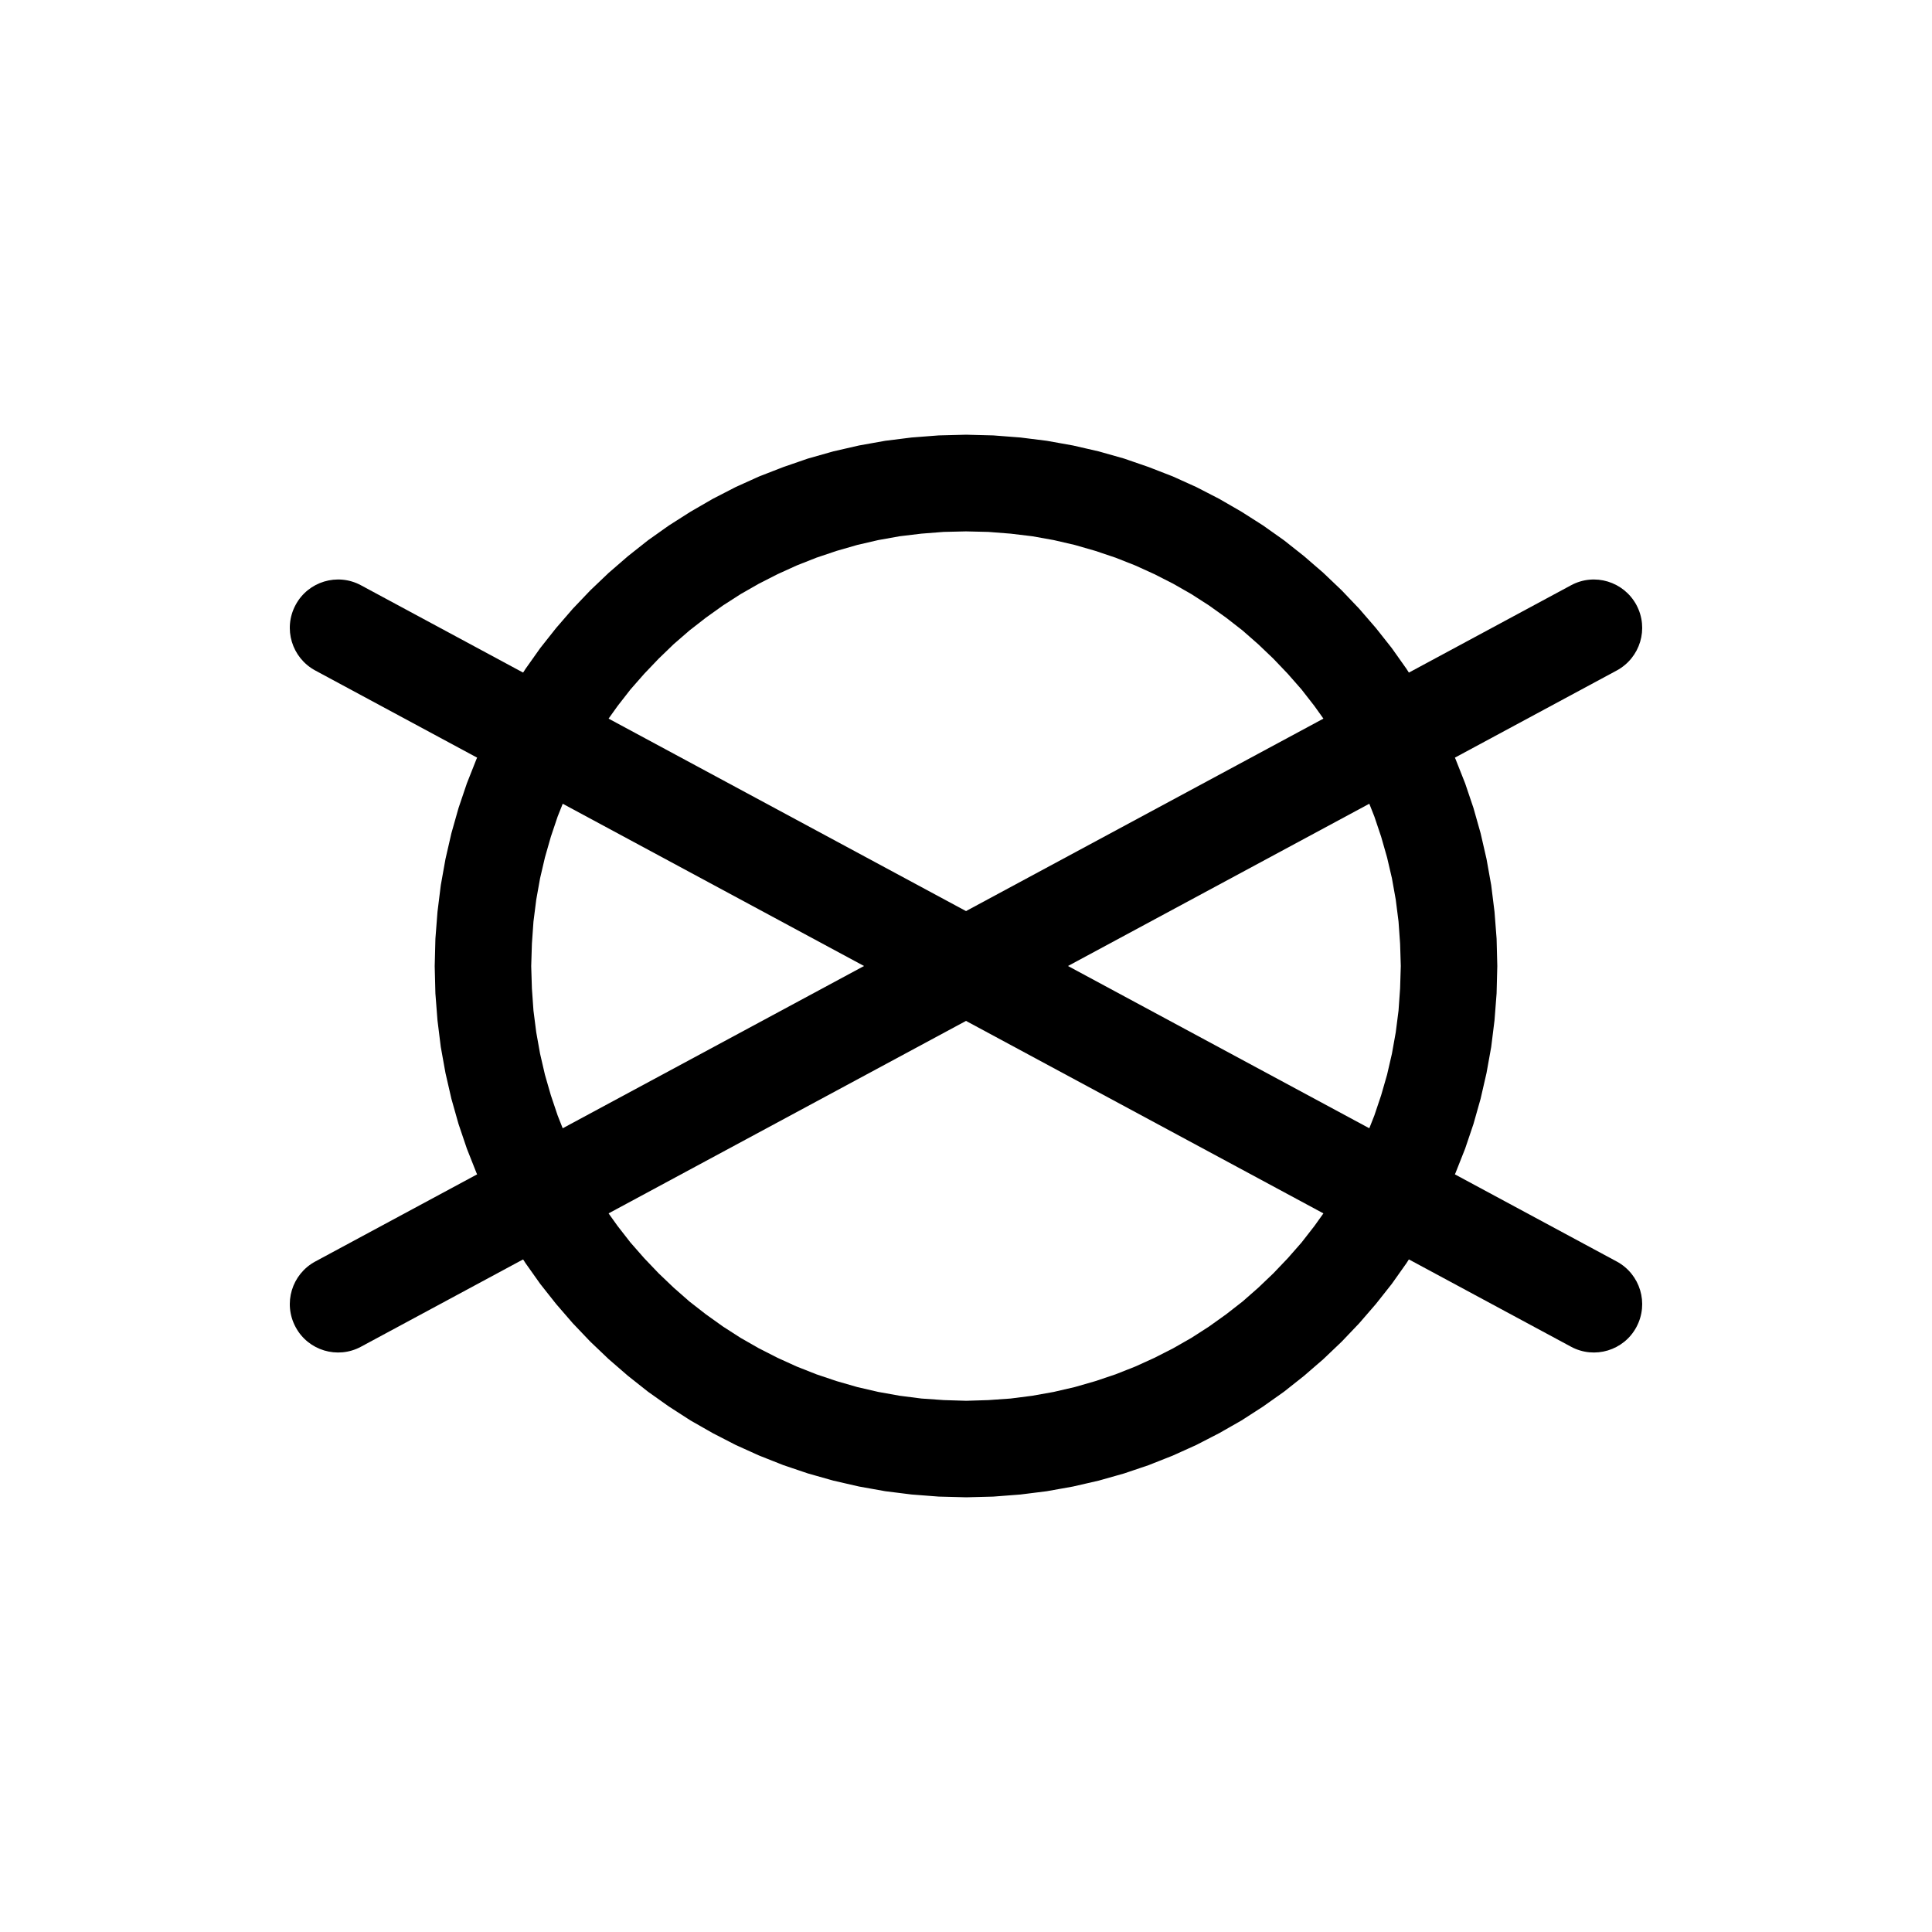
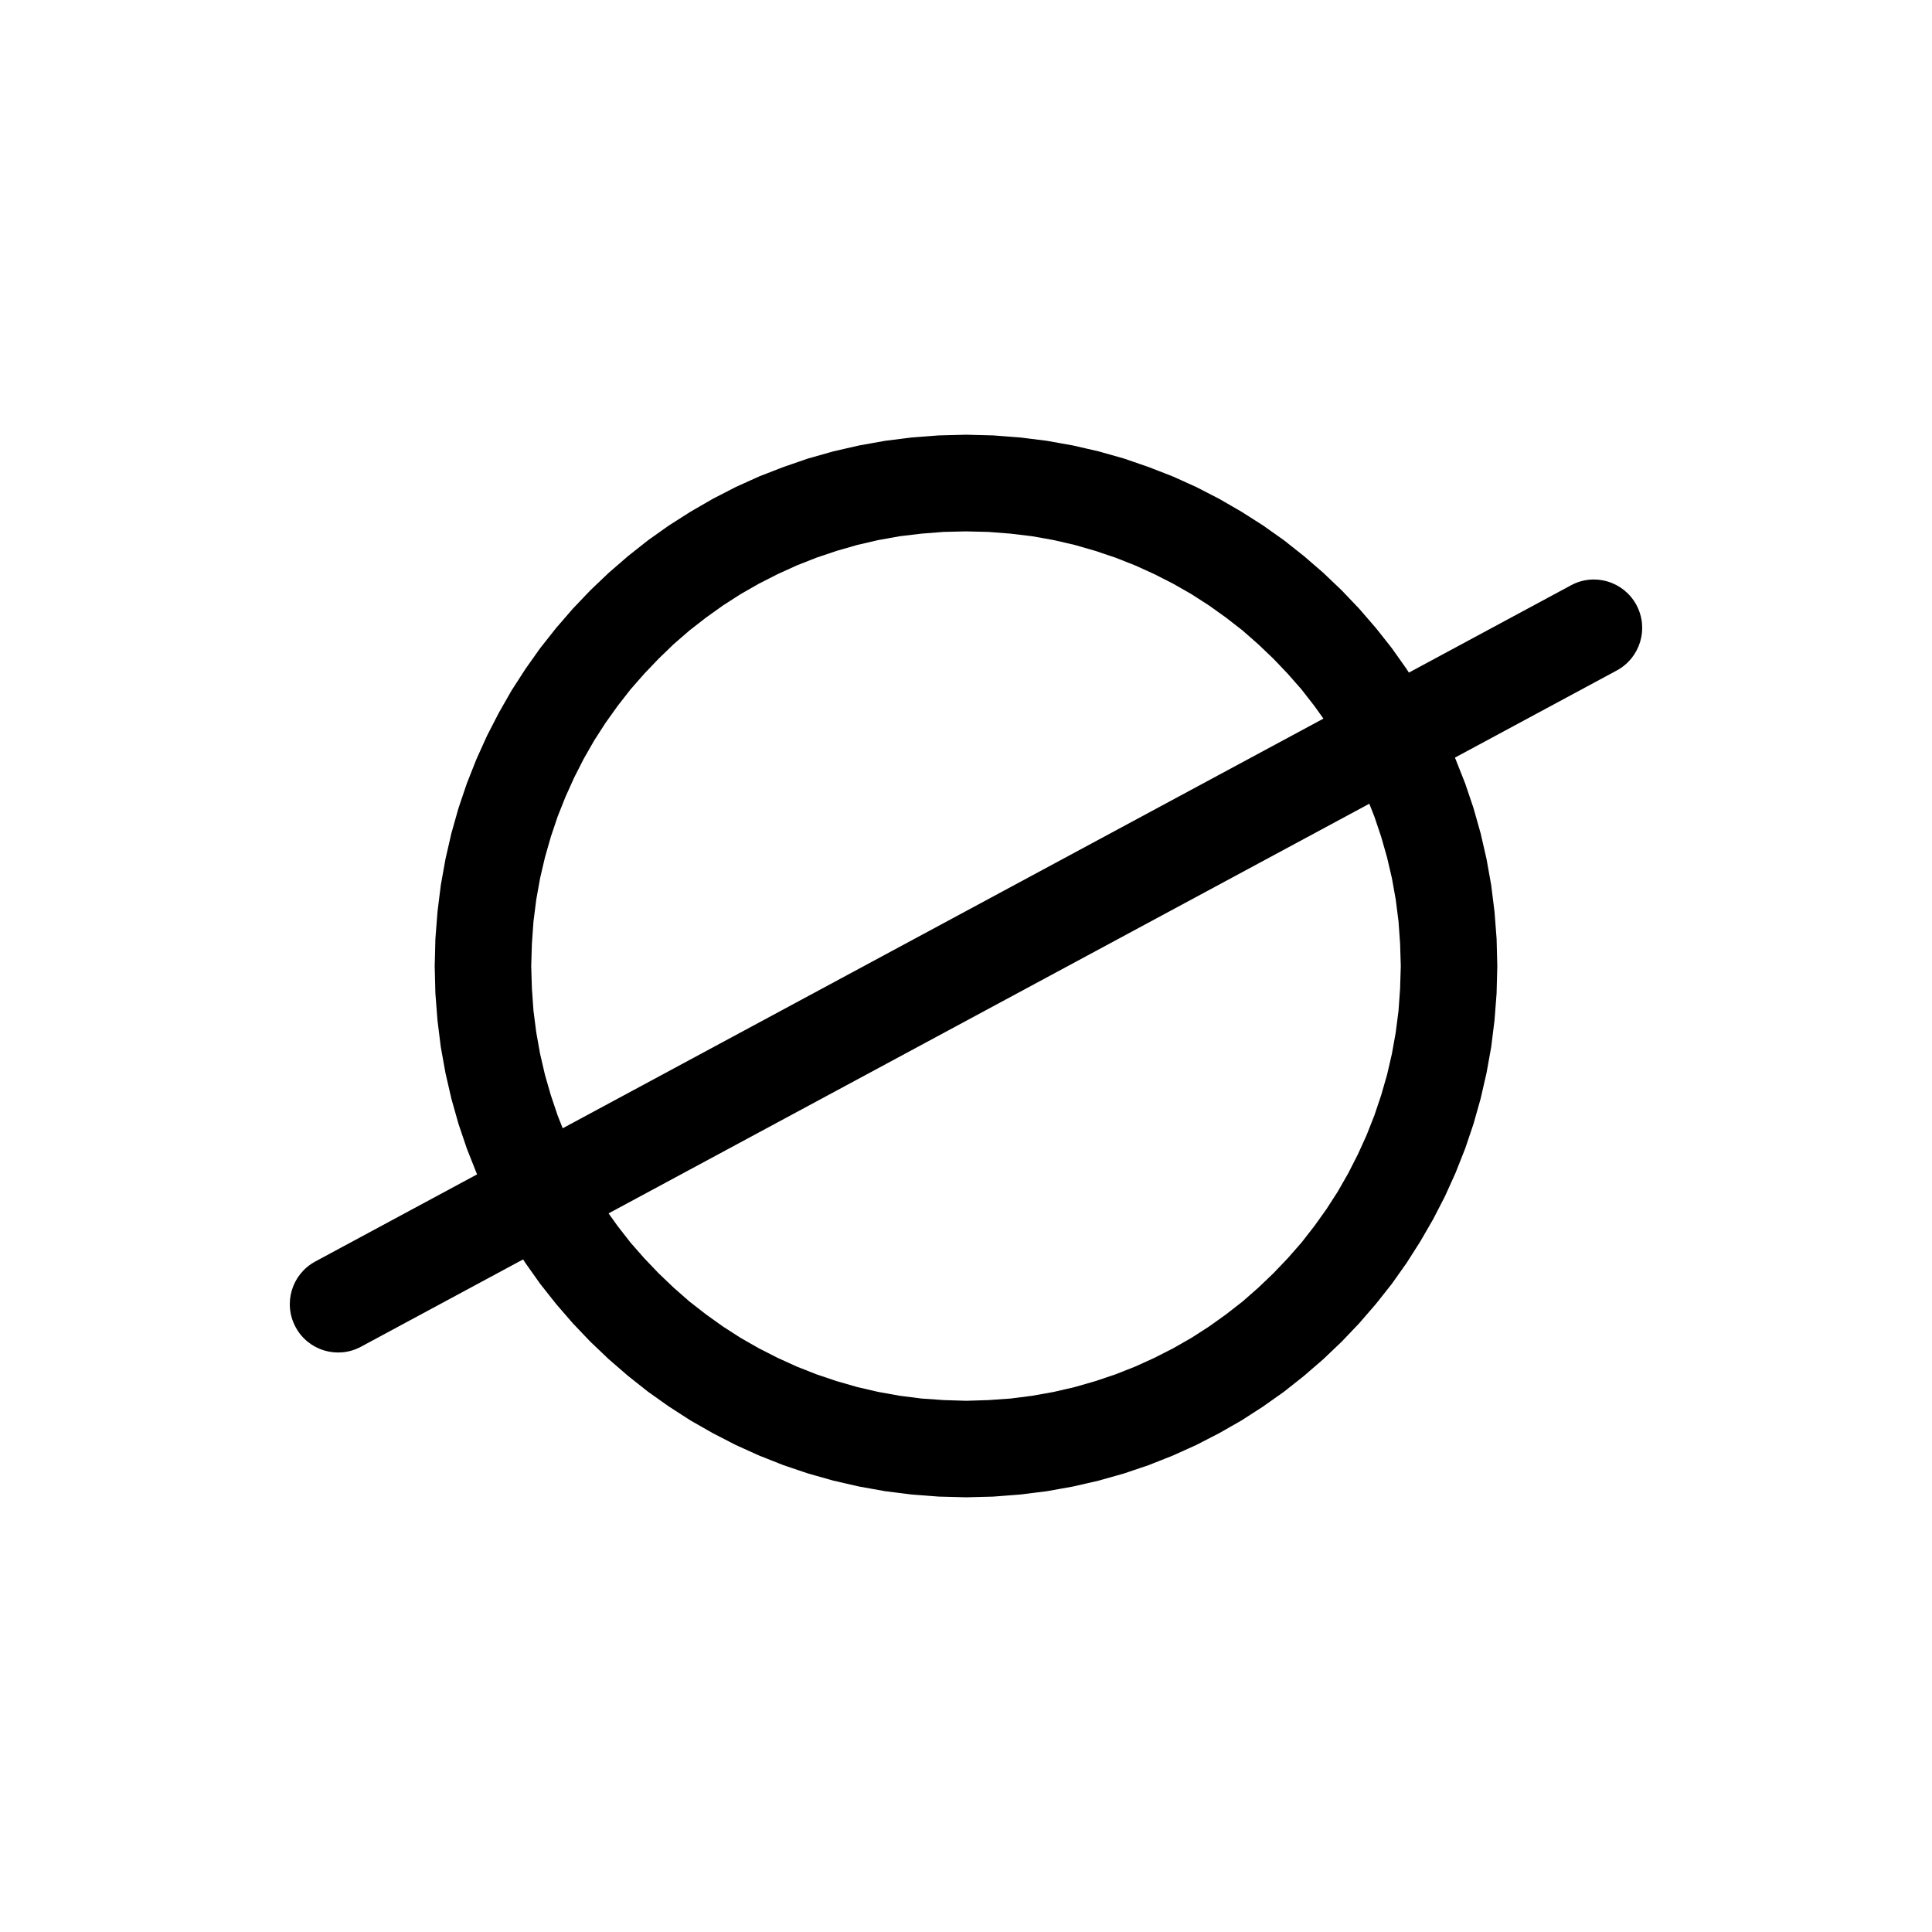
<svg xmlns="http://www.w3.org/2000/svg" xml:space="preserve" width="100px" height="100px" style="shape-rendering:geometricPrecision; text-rendering:geometricPrecision; image-rendering:optimizeQuality; fill-rule:evenodd; clip-rule:evenodd" viewBox="0 0 11.111 11.111">
  <path style="fill: black; fill-rule: nonzero" d="M8.611 5.556l-0.555 0 0 0 -0.004 -0.129 -0.009 -0.127 -0.016 -0.126 -0.022 -0.123 -0.028 -0.12 -0.034 -0.119 -0.039 -0.116 -0.045 -0.114 -0.05 -0.11 -0.055 -0.108 -0.06 -0.105 -0.065 -0.101 -0.07 -0.098 -0.074 -0.095 -0.079 -0.09 -0.083 -0.087 -0.087 -0.083 -0.09 -0.079 -0.095 -0.074 -0.098 -0.07 -0.101 -0.065 -0.105 -0.06 -0.108 -0.055 -0.11 -0.05 -0.114 -0.045 -0.116 -0.039 -0.118 -0.034 -0.121 -0.028 -0.123 -0.022 -0.125 -0.015 -0.128 -0.01 -0.128 -0.003 0 -0.556 0.156 0.004 0.156 0.012 0.152 0.019 0.151 0.027 0.148 0.034 0.145 0.041 0.142 0.049 0.139 0.054 0.135 0.061 0.132 0.068 0.128 0.074 0.124 0.079 0.12 0.085 0.115 0.091 0.111 0.096 0.106 0.101 0.101 0.106 0.096 0.111 0.091 0.115 0.085 0.12 0.079 0.124 0.074 0.128 0.068 0.132 0.061 0.135 0.055 0.139 0.048 0.142 0.041 0.145 0.034 0.148 0.027 0.151 0.019 0.153 0.012 0.155 0.004 0.157 0 0zm0 0c0,0.153 -0.124,0.277 -0.278,0.277 -0.153,0 -0.277,-0.124 -0.277,-0.277l0.555 0zm-3.055 3.055l0 -0.555 0 0 0.128 -0.004 0.128 -0.009 0.125 -0.016 0.123 -0.022 0.121 -0.028 0.118 -0.034 0.116 -0.039 0.114 -0.045 0.11 -0.05 0.108 -0.055 0.105 -0.06 0.101 -0.065 0.098 -0.07 0.095 -0.074 0.09 -0.079 0.087 -0.083 0.083 -0.087 0.079 -0.09 0.074 -0.095 0.07 -0.098 0.065 -0.101 0.06 -0.105 0.055 -0.108 0.05 -0.11 0.045 -0.114 0.039 -0.116 0.034 -0.118 0.028 -0.121 0.022 -0.123 0.016 -0.125 0.009 -0.127 0.004 -0.129 0.555 0 -0.004 0.157 -0.012 0.155 -0.019 0.153 -0.027 0.15 -0.034 0.148 -0.041 0.145 -0.048 0.142 -0.055 0.139 -0.061 0.135 -0.068 0.132 -0.074 0.128 -0.079 0.124 -0.085 0.12 -0.091 0.115 -0.096 0.111 -0.101 0.106 -0.106 0.101 -0.111 0.096 -0.115 0.091 -0.12 0.085 -0.124 0.08 -0.128 0.073 -0.132 0.068 -0.135 0.061 -0.139 0.055 -0.142 0.048 -0.145 0.041 -0.148 0.034 -0.151 0.027 -0.152 0.019 -0.156 0.012 -0.156 0.004 0 0zm0 0c-0.154,0 -0.278,-0.124 -0.278,-0.278 0,-0.153 0.124,-0.277 0.278,-0.277l0 0.555zm-3.056 -3.055l0.555 0 0 0 0.004 0.129 0.009 0.127 0.016 0.125 0.022 0.123 0.028 0.121 0.034 0.118 0.039 0.116 0.045 0.114 0.05 0.11 0.055 0.108 0.06 0.105 0.065 0.101 0.07 0.098 0.074 0.095 0.079 0.09 0.083 0.087 0.087 0.083 0.09 0.079 0.095 0.074 0.098 0.07 0.101 0.065 0.105 0.06 0.108 0.055 0.11 0.05 0.114 0.045 0.116 0.039 0.118 0.034 0.121 0.028 0.123 0.022 0.125 0.016 0.128 0.009 0.129 0.004 0 0.555 -0.157 -0.004 -0.156 -0.012 -0.152 -0.019 -0.151 -0.027 -0.148 -0.034 -0.145 -0.041 -0.142 -0.048 -0.139 -0.055 -0.135 -0.061 -0.132 -0.068 -0.128 -0.073 -0.124 -0.08 -0.12 -0.085 -0.115 -0.091 -0.111 -0.096 -0.106 -0.101 -0.101 -0.106 -0.096 -0.111 -0.091 -0.115 -0.085 -0.12 -0.08 -0.124 -0.073 -0.128 -0.068 -0.132 -0.061 -0.135 -0.055 -0.139 -0.048 -0.142 -0.041 -0.145 -0.034 -0.148 -0.027 -0.15 -0.019 -0.153 -0.012 -0.155 -0.004 -0.157 0 0zm0 0c0,-0.154 0.124,-0.278 0.278,-0.278 0.153,0 0.277,0.124 0.277,0.278l-0.555 0zm3.056 -3.056l0 0.556 0 0 -0.129 0.003 -0.128 0.01 -0.125 0.015 -0.123 0.022 -0.121 0.028 -0.118 0.034 -0.116 0.039 -0.114 0.045 -0.11 0.05 -0.108 0.055 -0.105 0.06 -0.101 0.065 -0.098 0.07 -0.095 0.074 -0.091 0.079 -0.086 0.083 -0.083 0.087 -0.079 0.09 -0.074 0.095 -0.07 0.098 -0.065 0.101 -0.06 0.105 -0.055 0.108 -0.05 0.111 -0.045 0.113 -0.039 0.116 -0.034 0.119 -0.028 0.12 -0.022 0.123 -0.016 0.126 -0.009 0.127 -0.004 0.129 -0.555 0 0.004 -0.157 0.012 -0.155 0.019 -0.153 0.027 -0.151 0.034 -0.148 0.041 -0.145 0.048 -0.142 0.055 -0.139 0.061 -0.135 0.068 -0.132 0.073 -0.128 0.08 -0.124 0.085 -0.12 0.091 -0.115 0.096 -0.111 0.101 -0.106 0.106 -0.101 0.111 -0.096 0.115 -0.091 0.12 -0.085 0.124 -0.079 0.128 -0.074 0.132 -0.068 0.135 -0.061 0.139 -0.054 0.142 -0.049 0.145 -0.041 0.148 -0.034 0.151 -0.027 0.152 -0.019 0.156 -0.012 0.157 -0.004 0 0zm0 0c0.153,0 0.277,0.124 0.277,0.278 0,0.153 -0.124,0.278 -0.277,0.278l0 -0.556z" />
-   <path style="fill: black; fill-rule: nonzero" d="M1.813 3.856c-0.135,-0.073 -0.186,-0.241 -0.113,-0.377 0.072,-0.135 0.241,-0.186 0.376,-0.113l-0.263 0.49zm7.222 3.889l-7.222 -3.889 0.263 -0.49 7.222 3.889 -0.263 0.49zm0.263 -0.49c0.135,0.073 0.186,0.241 0.113,0.377 -0.072,0.135 -0.241,0.186 -0.376,0.113l0.263 -0.49z" />
  <path style="fill: black; fill-rule: nonzero" d="M9.298 3.856l-0.263 -0.49c0.135,-0.073 0.303,-0.022 0.376,0.113 0.073,0.136 0.022,0.304 -0.113,0.377zm-7.222 3.889l-0.263 -0.49 7.222 -3.889 0.263 0.49 -7.222 3.889zm-0.263 -0.49l0.263 0.49c-0.135,0.073 -0.304,0.022 -0.376,-0.113 -0.073,-0.136 -0.022,-0.304 0.113,-0.377z" />
</svg>